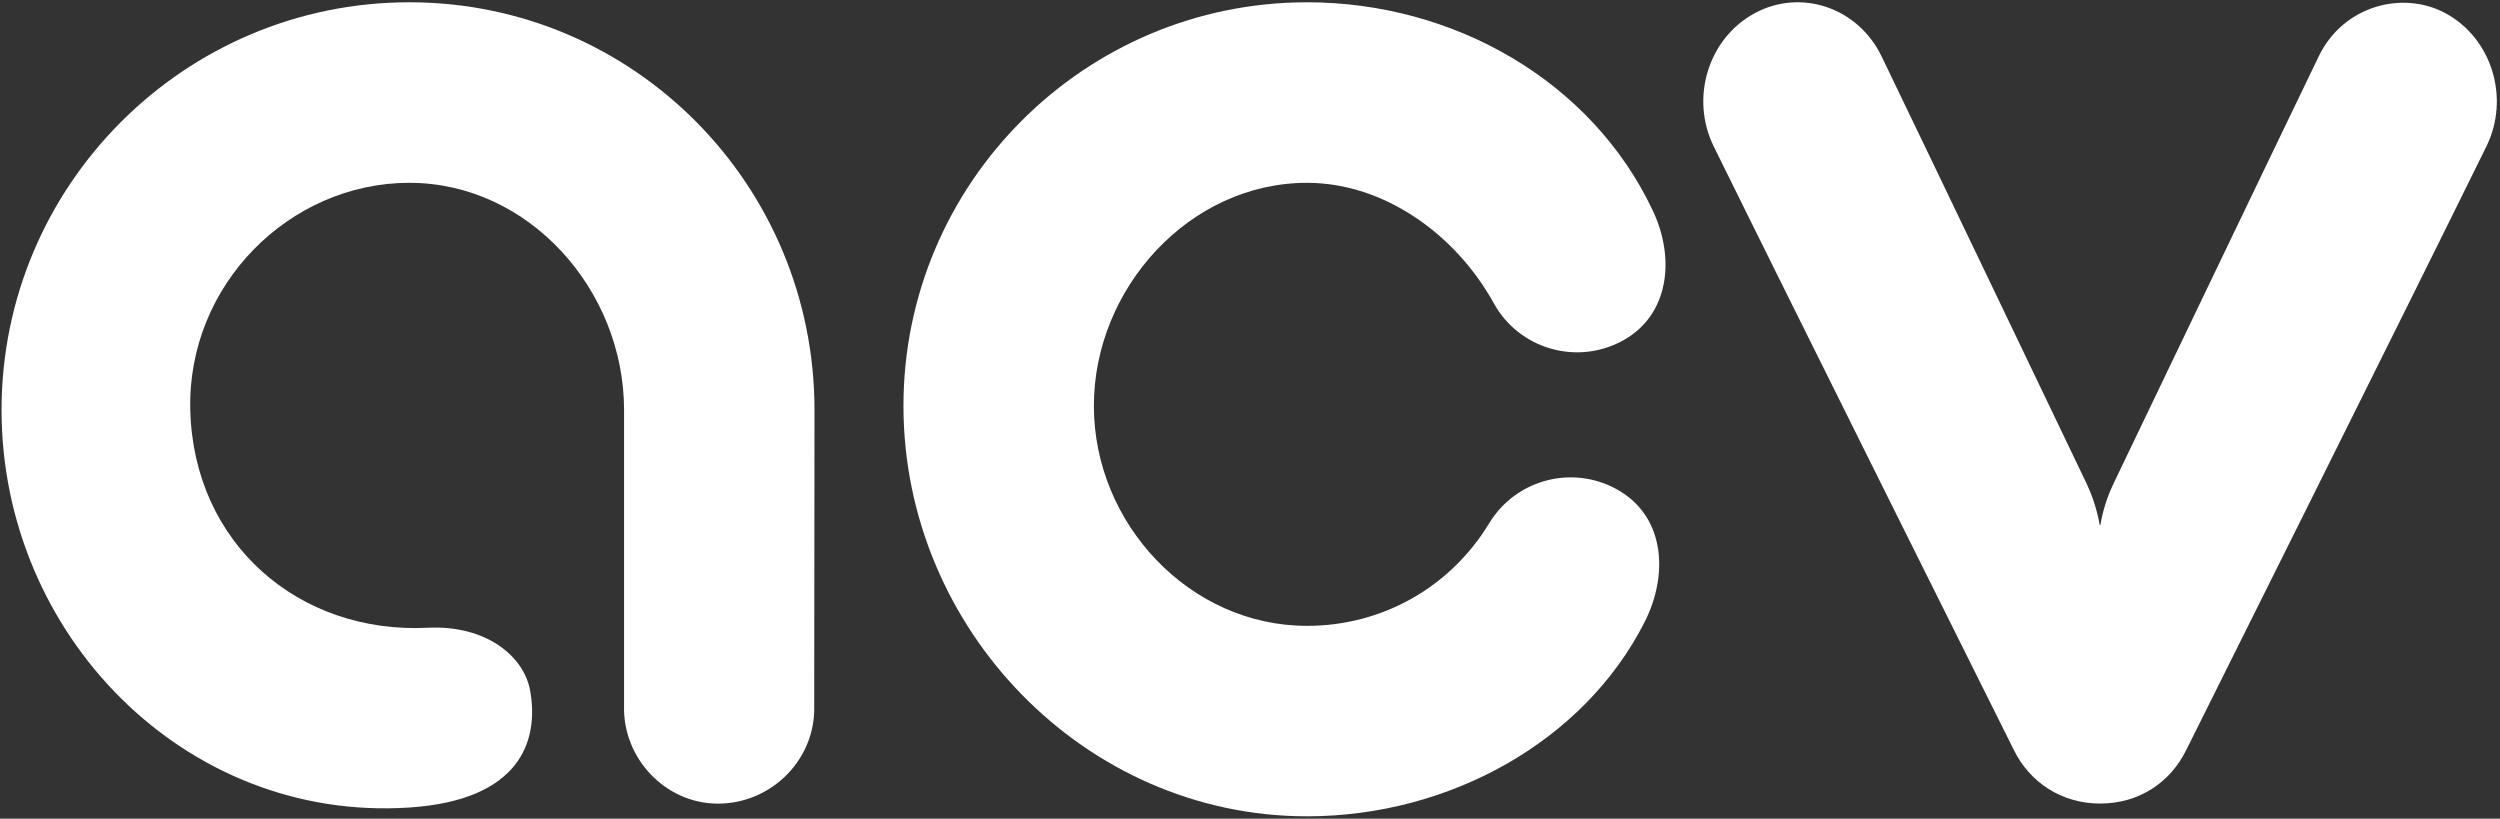
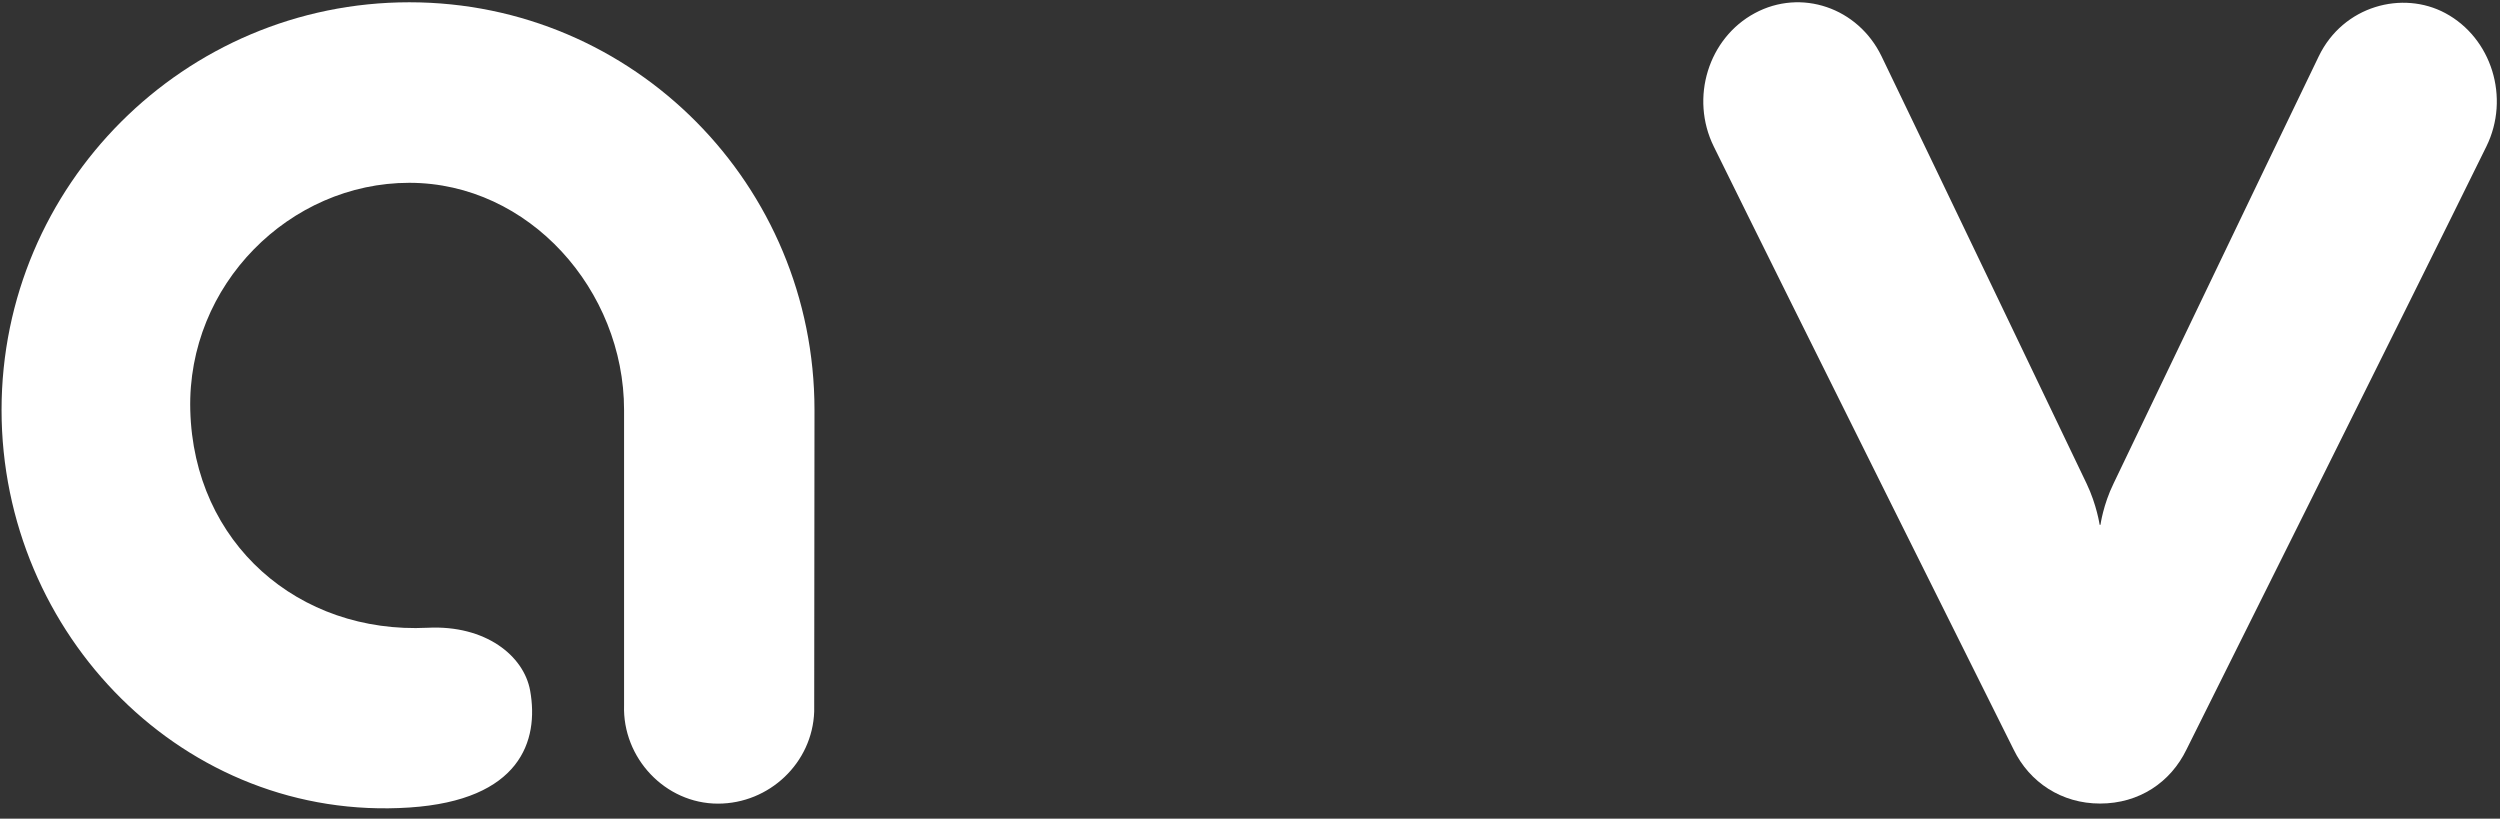
<svg xmlns="http://www.w3.org/2000/svg" width="284px" height="93px" viewBox="0 0 284 93" version="1.1">
  <rect x="0" y="0" width="284" height="93" fill="#333333" stroke="none" />
  <title>Group</title>
  <desc>Created with Sketch.</desc>
  <g id="Page-1" stroke="none" stroke-width="1" fill="none" fill-rule="evenodd">
    <g id="Artboard" transform="translate(-93, -78)" fill="#FFFFFF" fill-rule="nonzero">
      <g id="Group" transform="translate(93, 78)">
-         <path d="M148.477,92.733 C123.193,92.733 102.633,71.39 102.633,46.108 C102.633,20.828 123.192,0.26 148.477,0.26 C165.17,0.26 180.856,9.218 187.784,23.981 C190.321,29.389 189.61,35.792 184.378,38.676 C179.153,41.561 172.569,39.663 169.683,34.431 C165.419,26.697 157.292,20.768 148.478,20.768 C135.126,20.768 124.264,32.756 124.264,46.108 C124.264,59.465 135.126,71.098 148.478,71.098 C157.003,71.098 164.746,66.736 169.179,59.43 C172.284,54.326 178.941,52.702 184.042,55.802 C189.147,58.905 189.53,65.332 186.829,70.665 C179.943,84.243 164.619,92.733 148.477,92.733" id="Path" />
        <path d="M81.565,91.293 C81.442,91.293 81.685,91.293 81.565,91.293 C75.553,91.293 70.699,86.09 70.894,80.121 L70.894,46.574 C70.894,32.963 60.104,20.767 46.496,20.767 C32.914,20.767 21.257,32.342 21.615,46.574 C21.995,61.743 33.937,72.042 48.594,71.313 C55.145,70.988 59.507,74.482 60.223,78.45 C61.247,84.142 59.125,90.902 46.497,91.734 C21.009,93.412 0.177,72.111 0.177,46.574 C0.177,21.033 20.955,0.259 46.497,0.259 C72.036,0.259 92.526,21.033 92.526,46.574 L92.493,80.837 C92.293,86.684 87.371,91.293 81.565,91.293 Z" id="Path" />
        <path d="M238.52,59.622 C238.52,59.622 238.19,57.339 237.032,54.925 C237.032,54.925 219.598,18.515 213.747,6.399 C211.071,0.859 204.606,-1.336 199.349,1.494 C194.077,4.324 191.962,11.113 194.683,16.64 C203.126,33.803 228.747,85.145 228.747,85.145 C230.554,88.876 234.196,91.283 238.567,91.283 C243.006,91.283 246.577,88.877 248.385,85.145 C248.385,85.145 274.012,33.803 282.453,16.638 C285.17,11.112 283.057,4.322 277.789,1.492 C272.941,-1.113 266.193,0.631 263.41,6.397 C257.558,18.507 240.111,54.904 240.111,54.904 C238.916,57.338 238.615,59.621 238.615,59.621 L238.52,59.621 L238.52,59.622 Z" id="Path" />
      </g>
    </g>
  </g>
</svg>